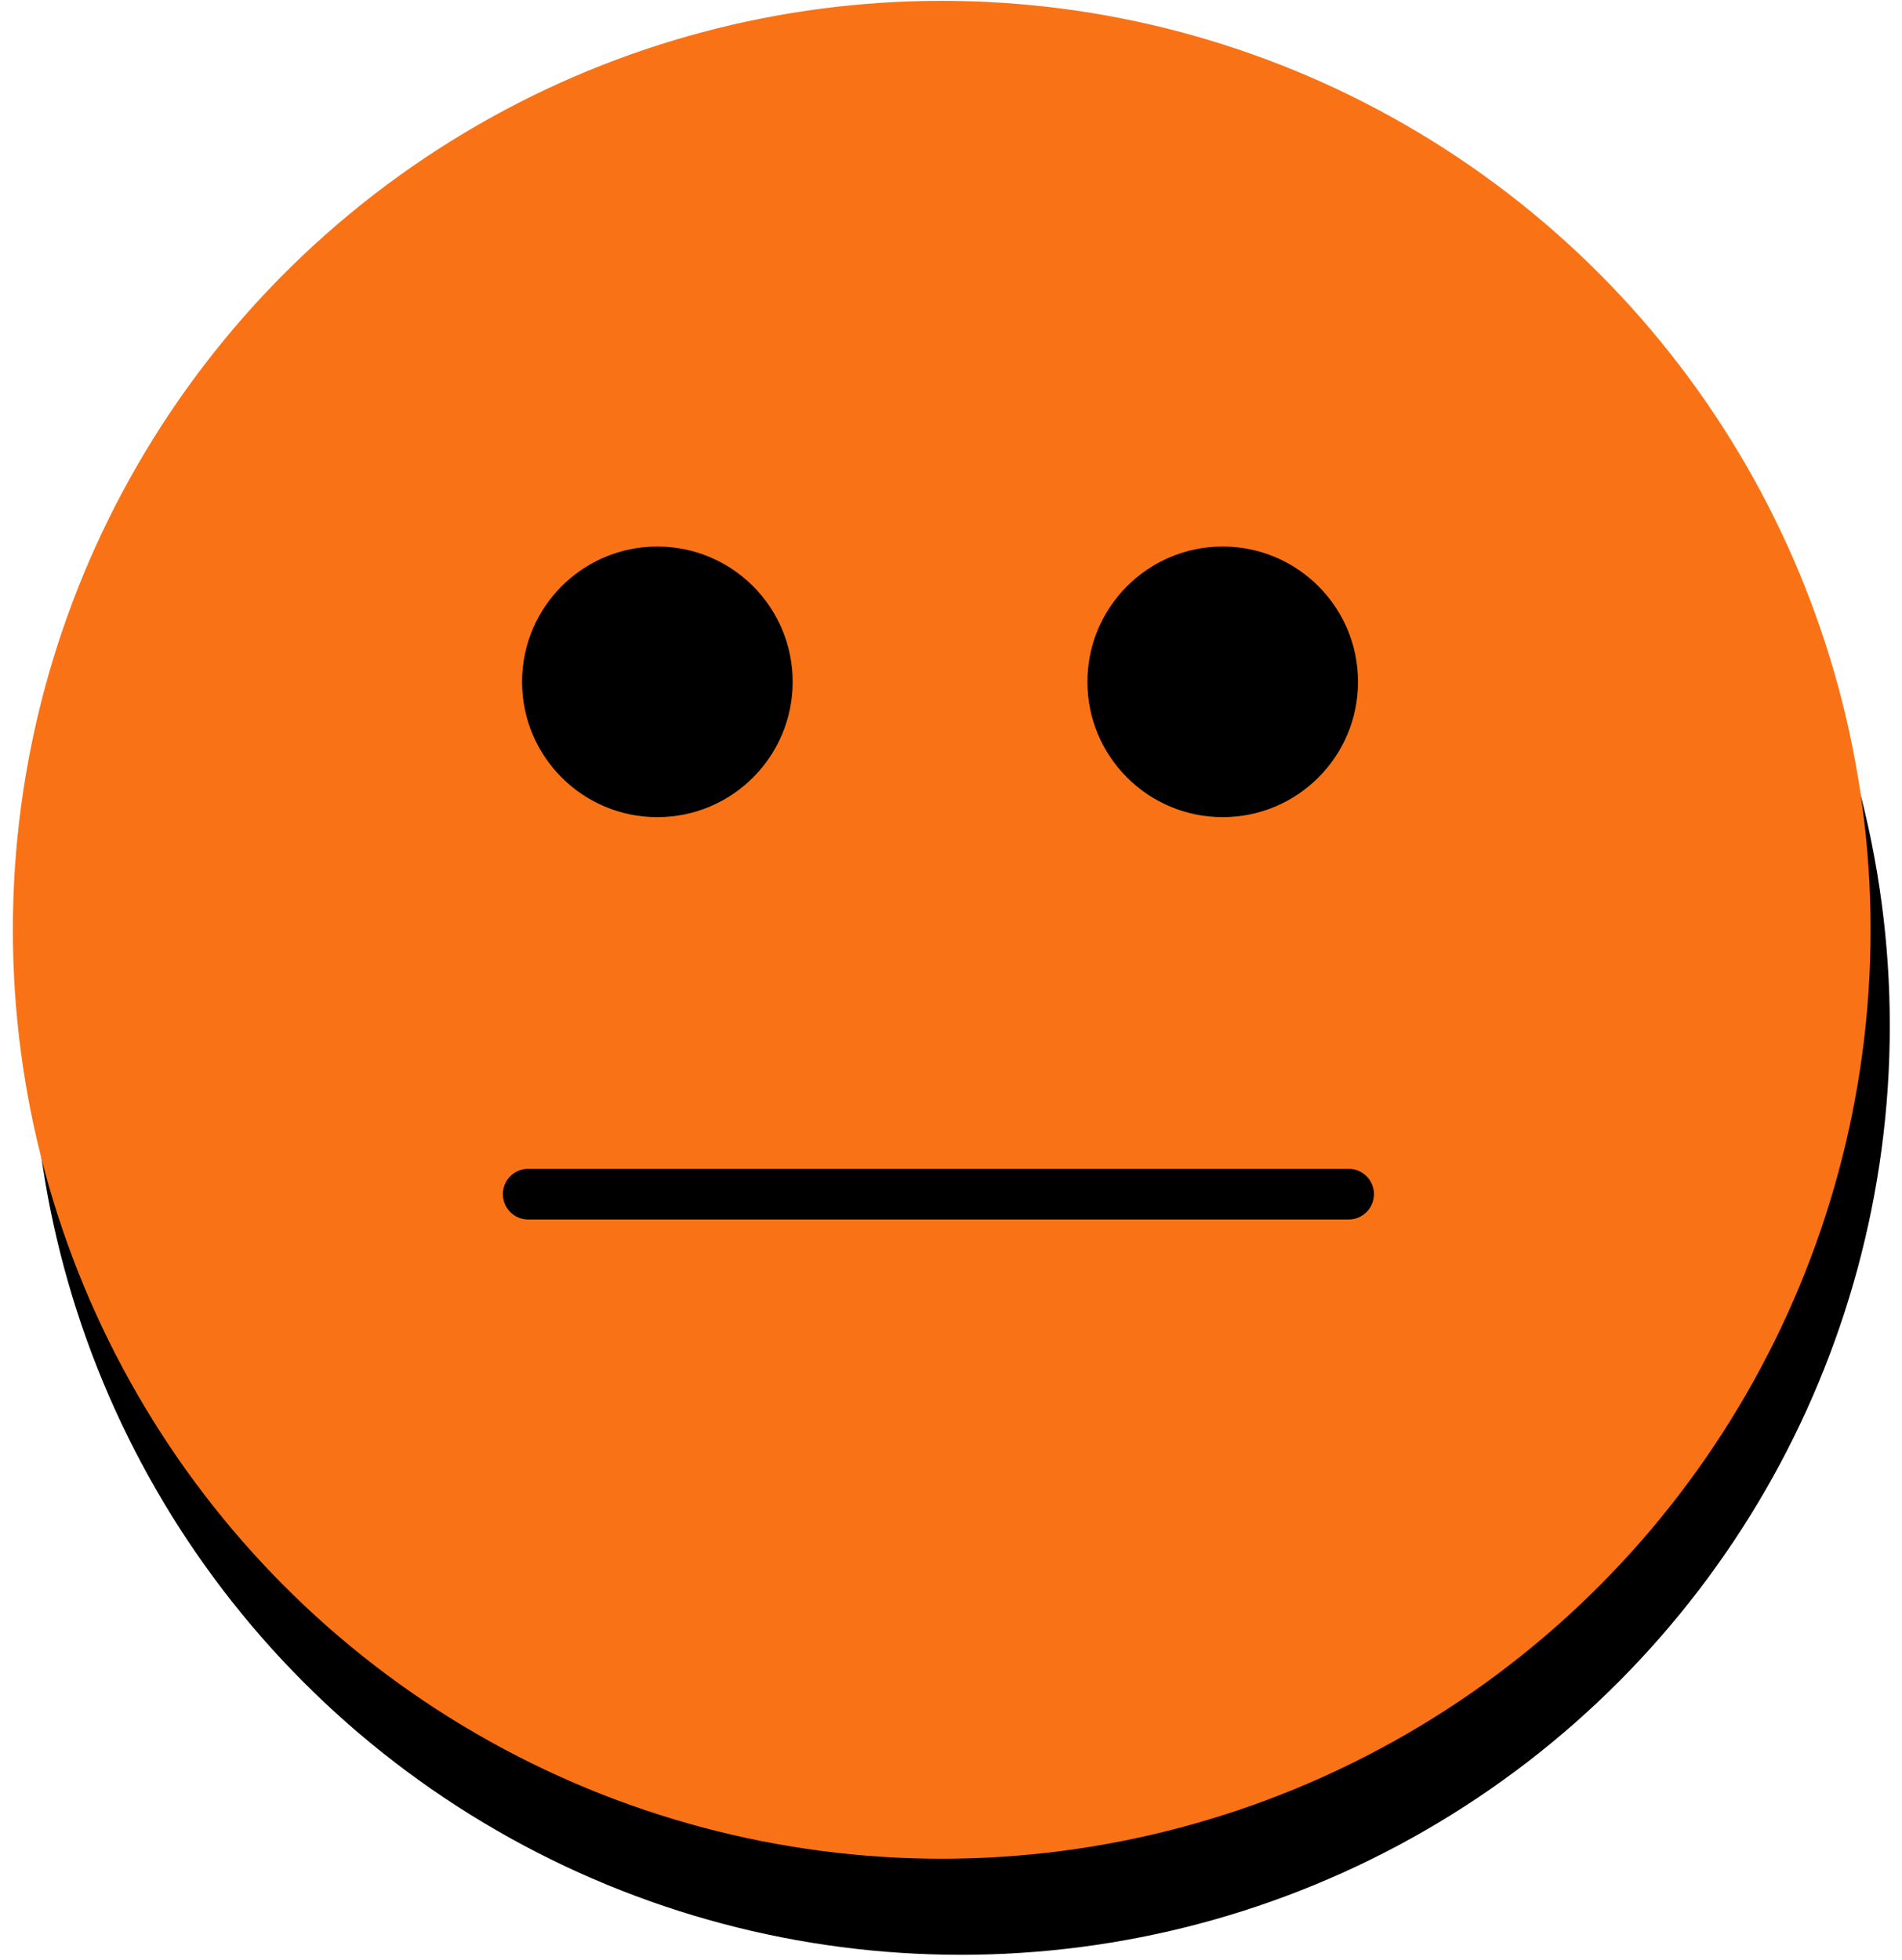
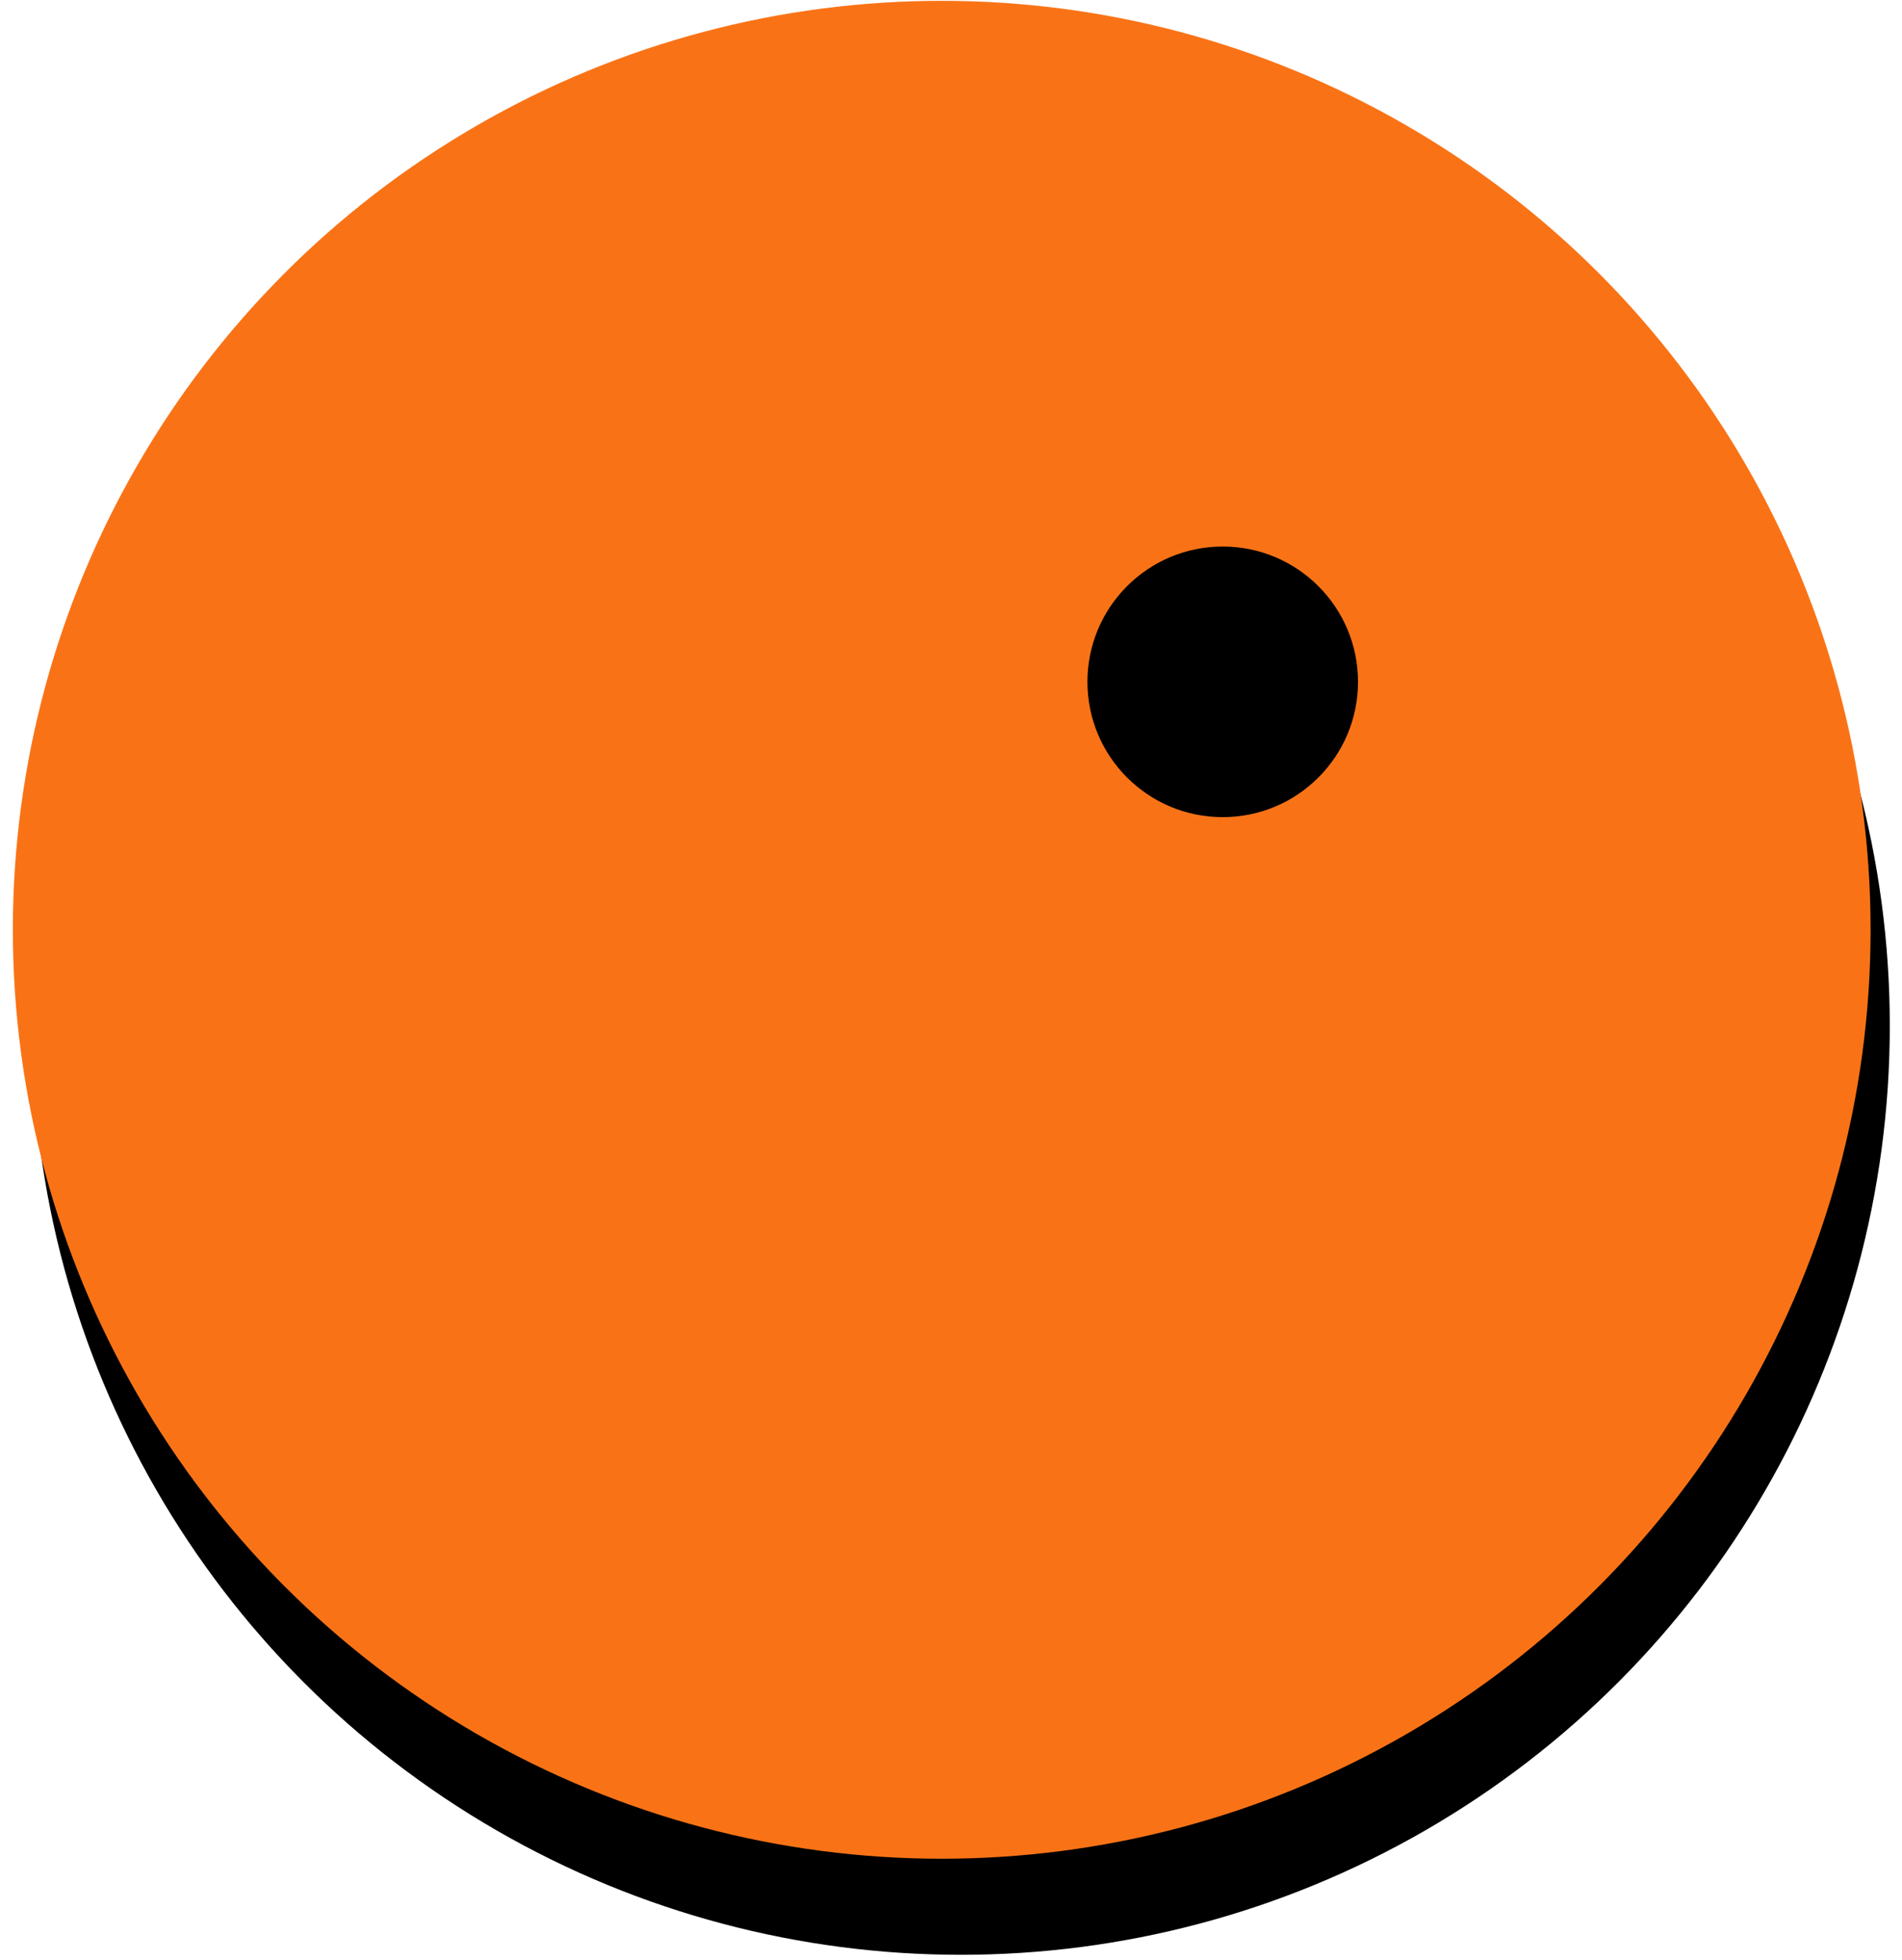
<svg xmlns="http://www.w3.org/2000/svg" width="99" height="102" viewBox="0 0 99 102" fill="none">
  <circle cx="50.017" cy="53.391" r="48.348" fill="black" />
  <circle cx="49.017" cy="48.391" r="48.348" fill="#F97316" />
-   <circle cx="34.216" cy="35.487" r="7.042" fill="black" />
  <circle cx="63.643" cy="35.487" r="7.042" fill="black" />
-   <path d="M27.495 62.15H70.194" stroke="black" stroke-width="2.64" stroke-linecap="round" />
</svg>